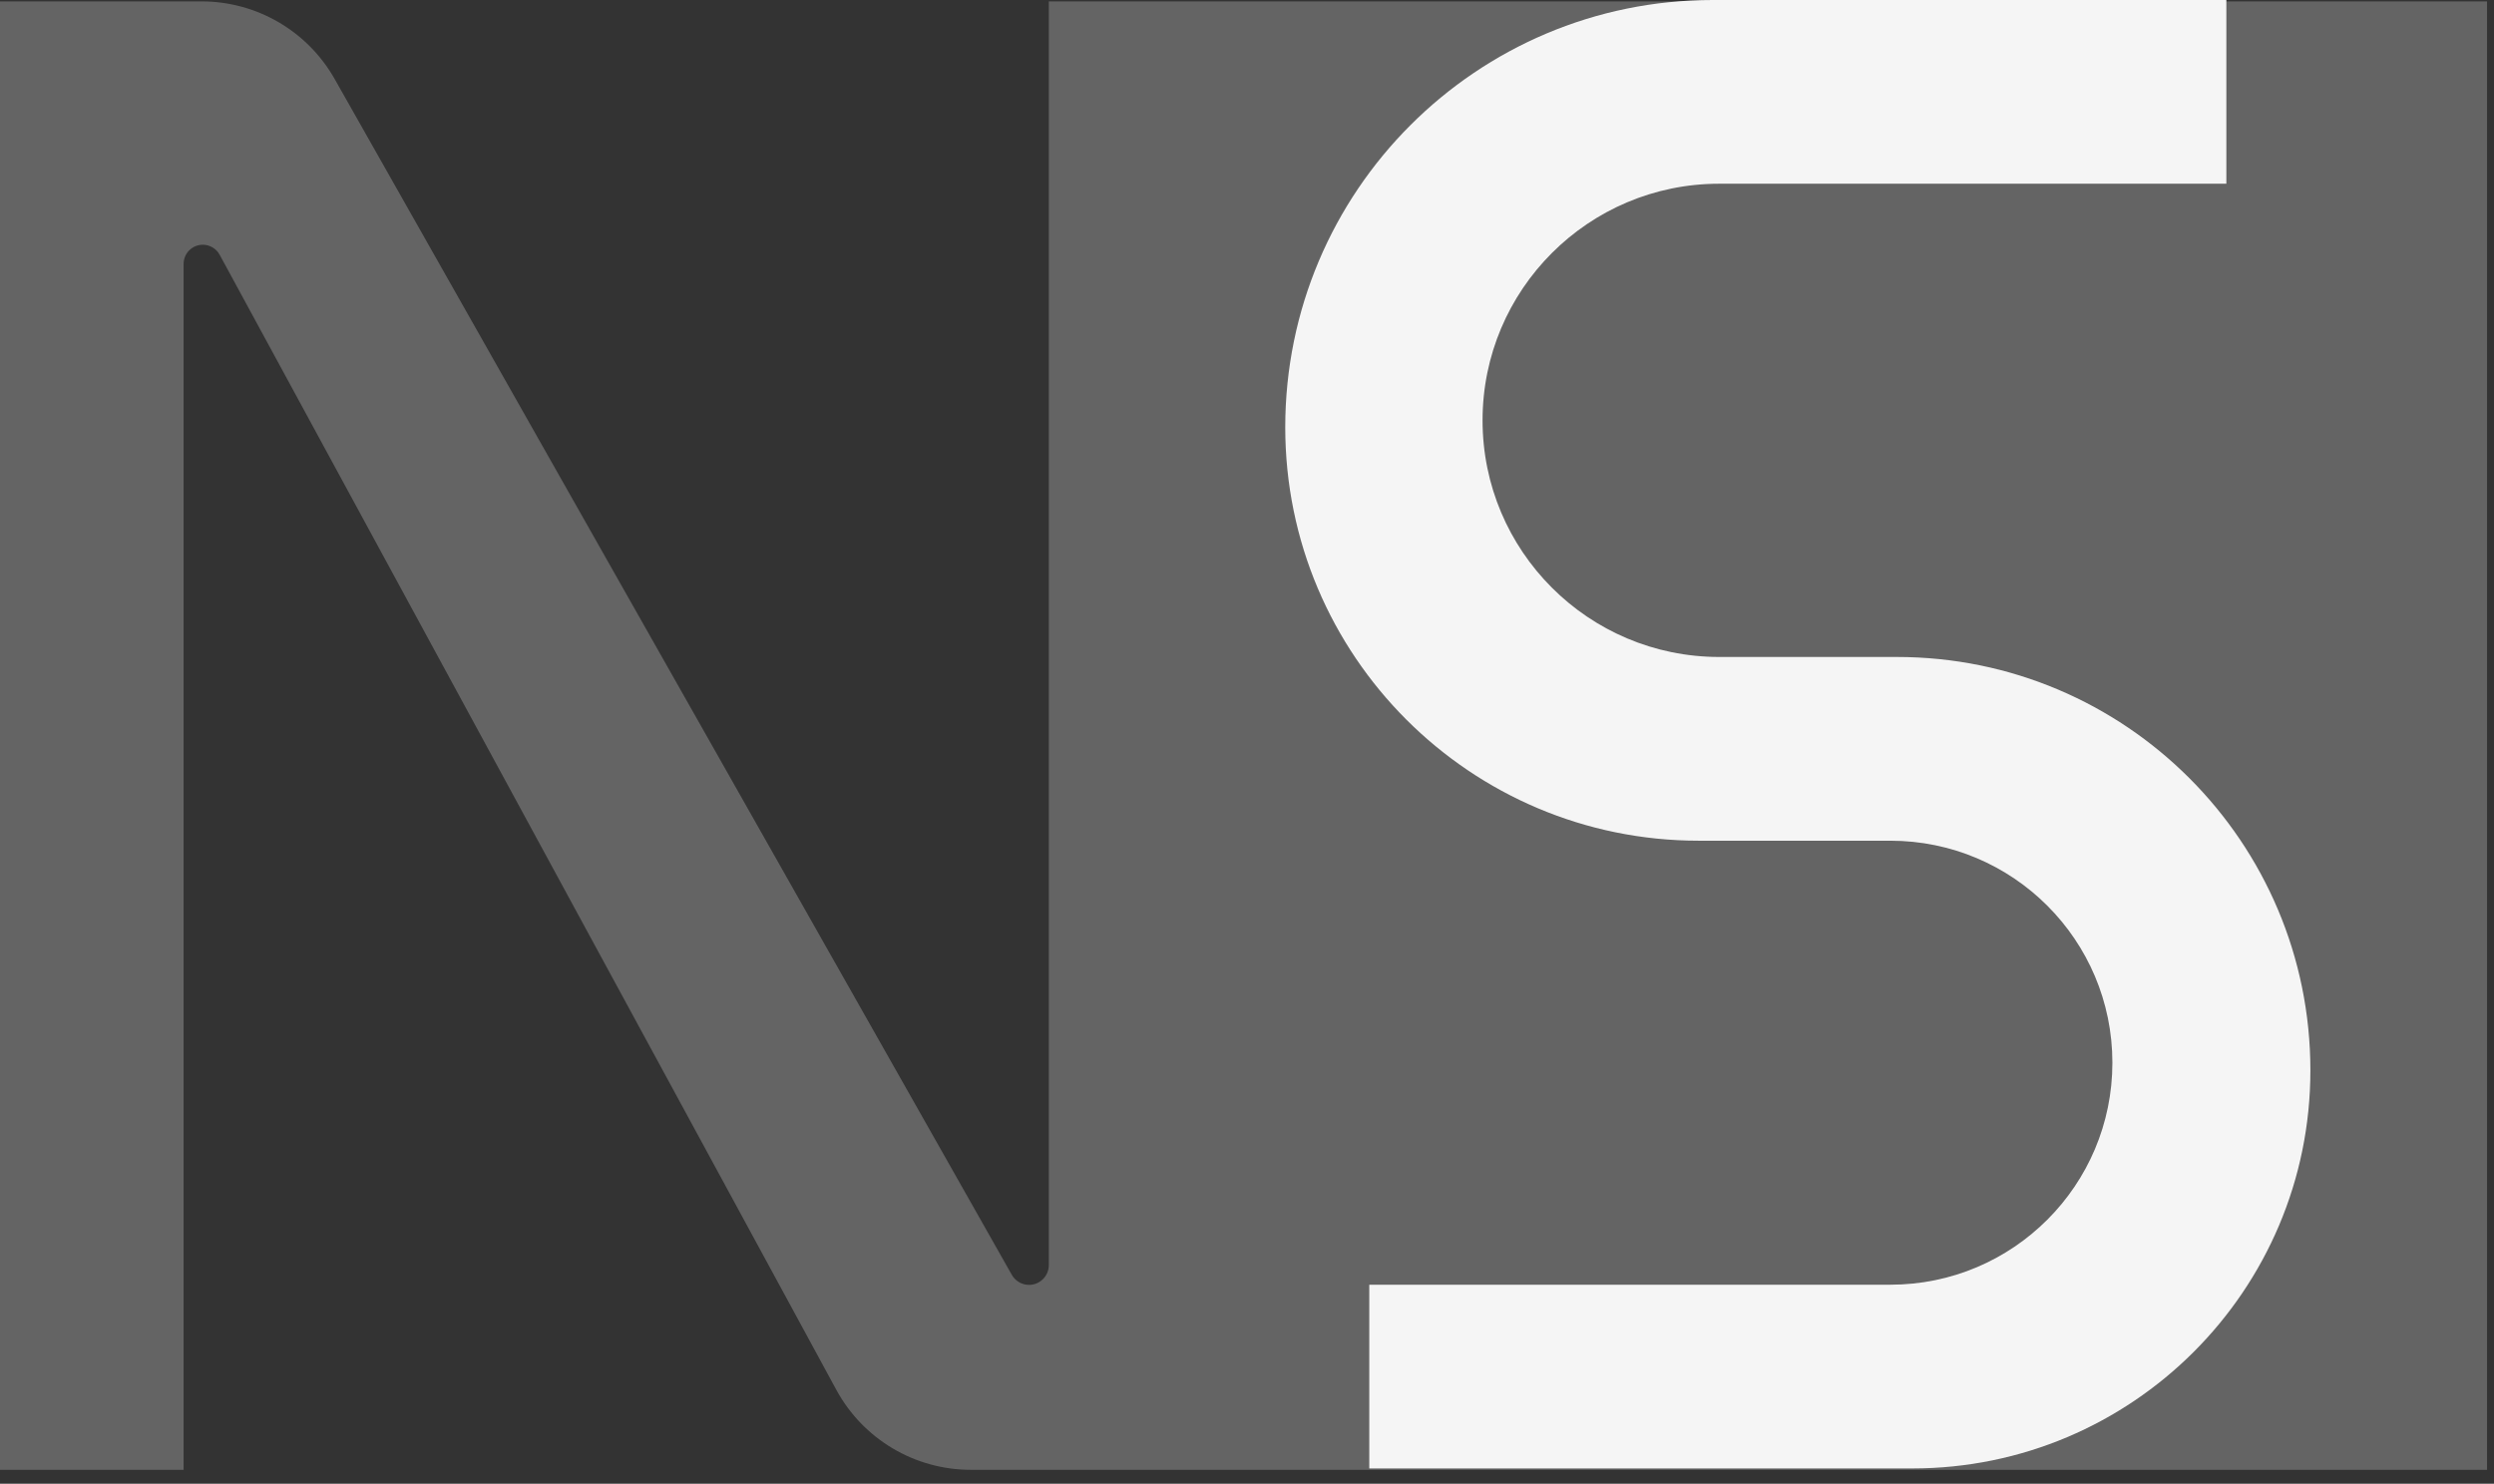
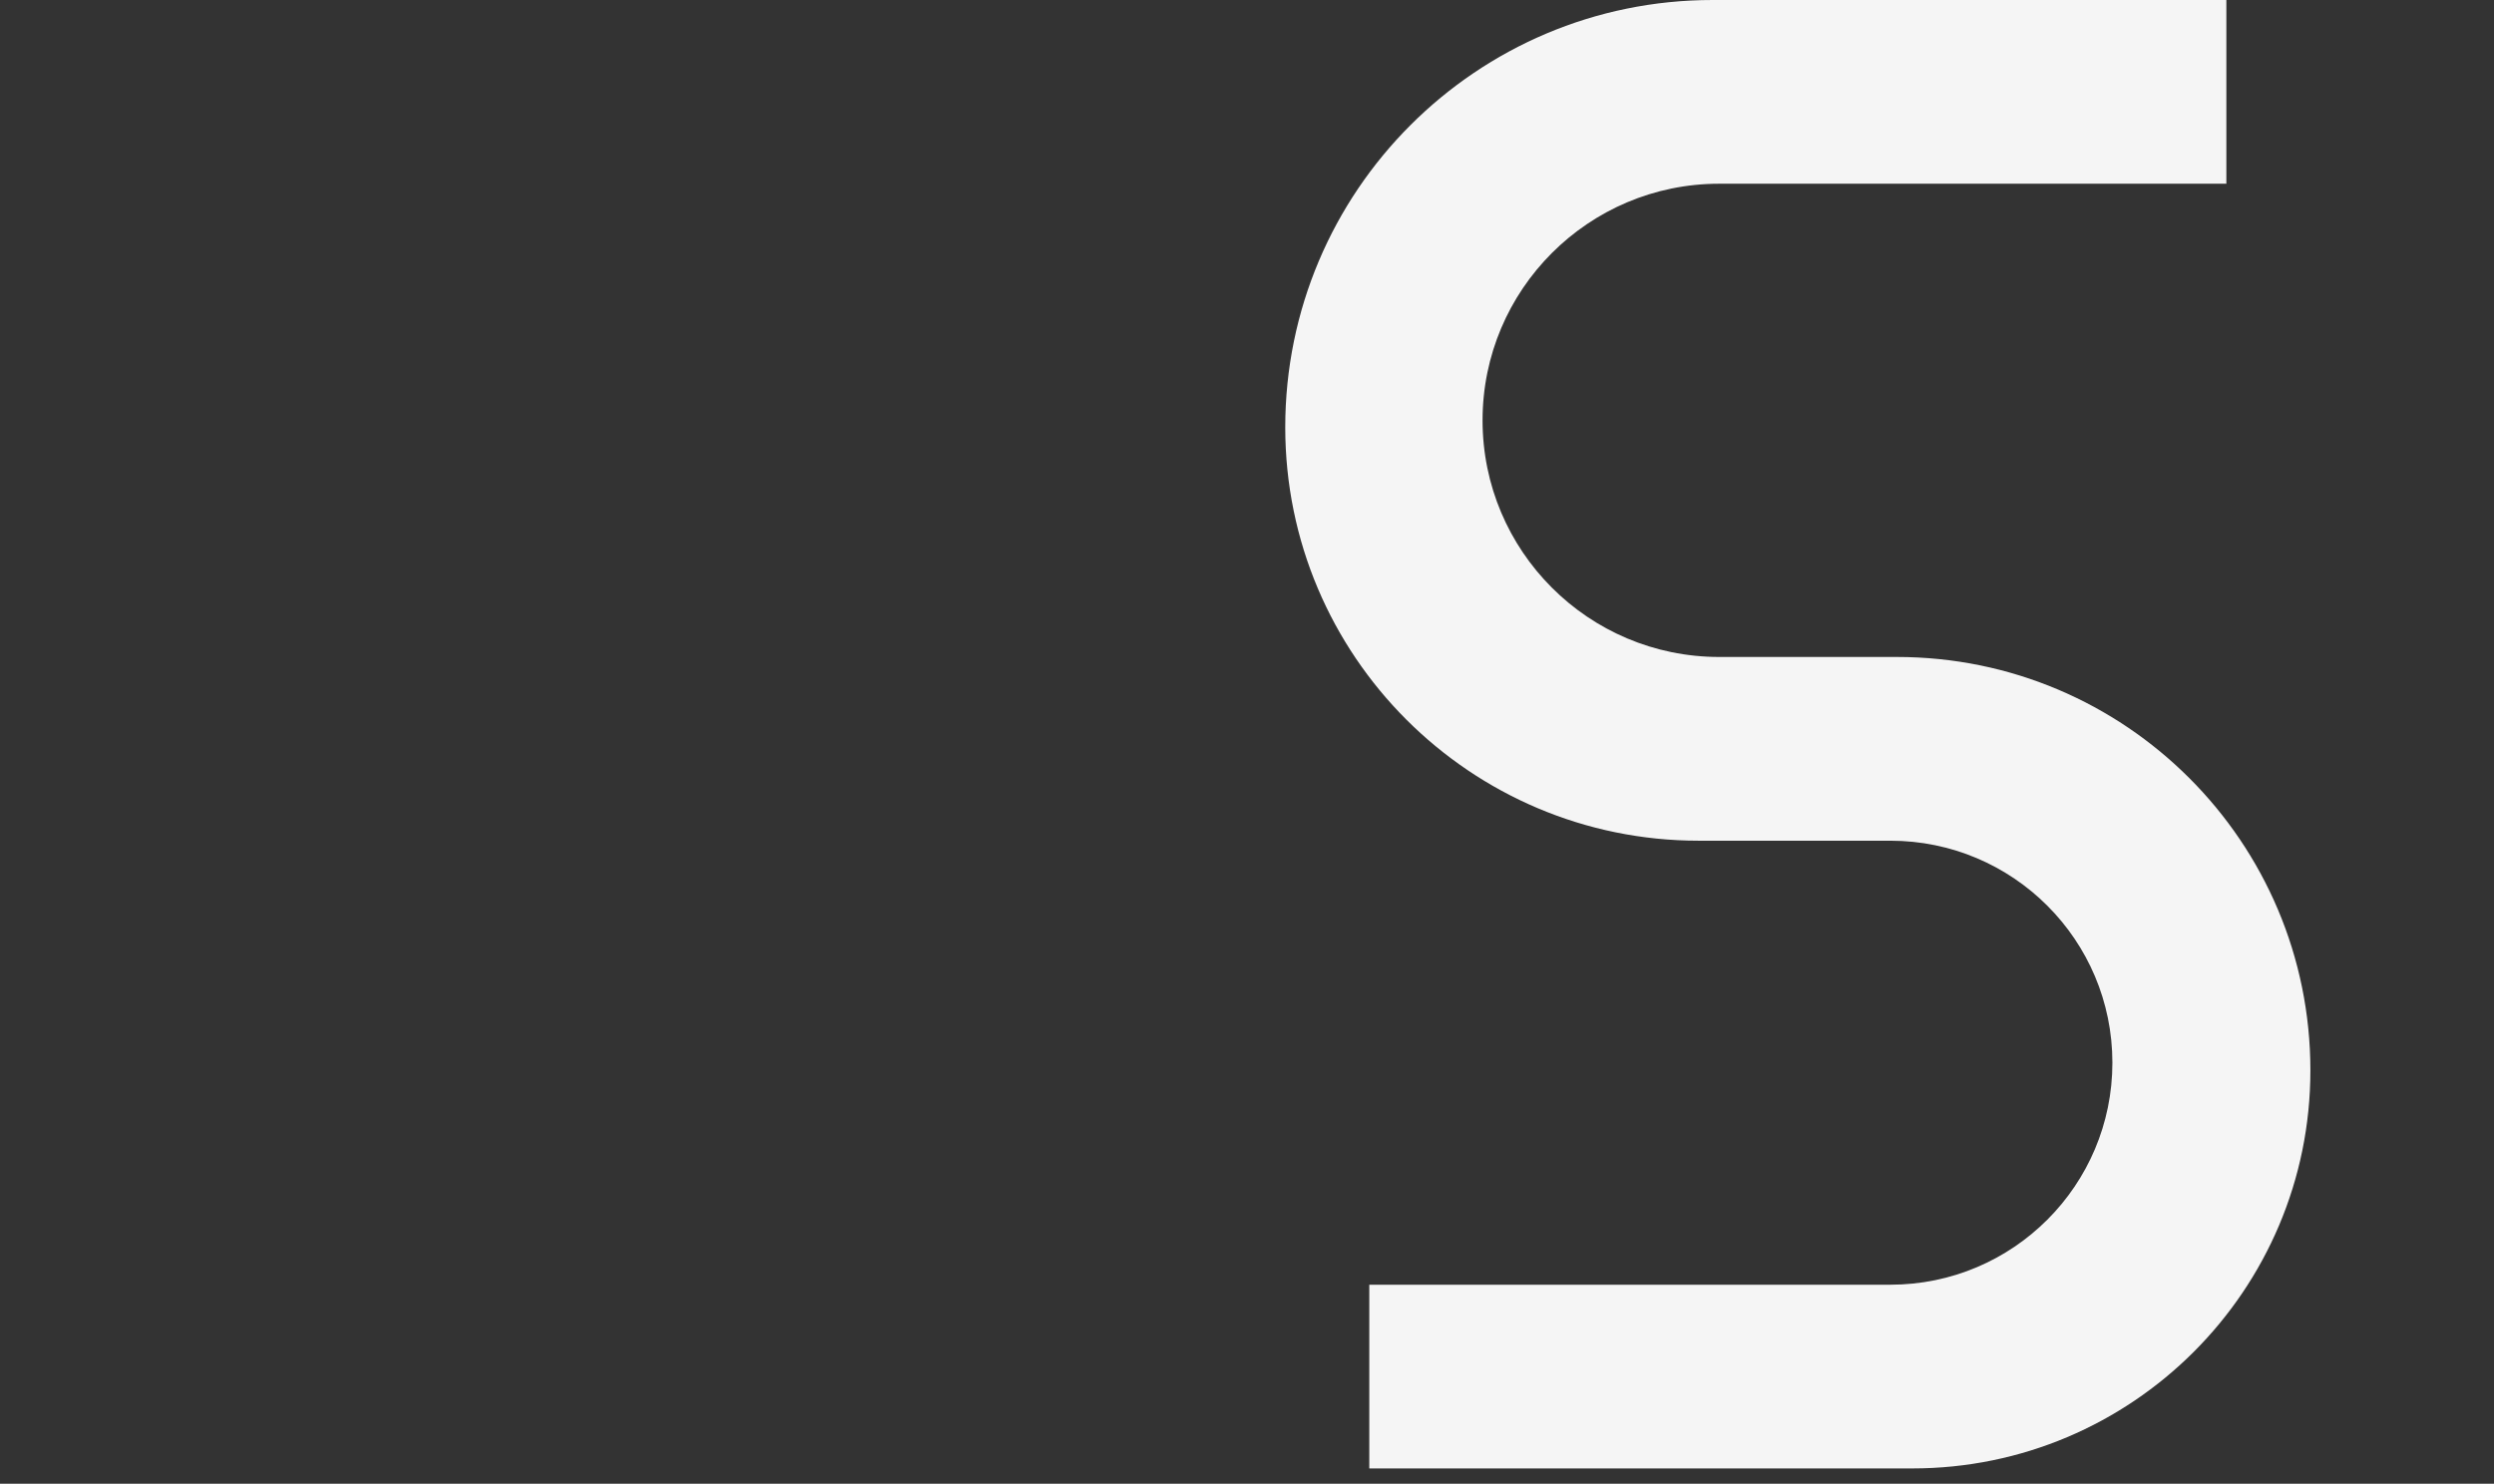
<svg xmlns="http://www.w3.org/2000/svg" width="163" height="97" viewBox="0 0 163 97" fill="none">
  <rect x="0" y="0" width="163" height="97" fill="#333333" stroke="none" />
-   <path d="M68.547 0.09H162.547V96.09H63.448C59.783 96.09 56.411 94.084 54.661 90.863L14.356 16.655C14.137 16.252 13.714 16 13.254 16V16C12.562 16 12 16.561 12 17.254V96.09H0V0.09H13.17C16.773 0.09 20.097 2.028 21.872 5.164L66.129 83.344C66.358 83.749 66.788 84 67.254 84V84C67.968 84 68.547 83.421 68.547 82.707V0.09Z" fill="#646464" />
  <path d="M84 27.936C84 12.507 96.507 0 111.936 0H114.754H145.508V5.915V12.011H112.364C103.821 12.011 96.895 18.937 96.895 27.481V27.481V27.481C96.895 36.024 103.821 42.95 112.364 42.95H123.975C138.9 42.95 151 55.05 151 69.976V69.976V69.976C151 84.349 139.348 96 124.976 96H117.5H89.492V90.995V83.989H123.545C131.561 83.989 138.059 77.491 138.059 69.475V69.475V69.475C138.059 61.459 131.561 54.962 123.545 54.962H111.025C96.1 54.962 84 42.862 84 27.936V27.936V27.936Z" fill="#F5F5F5" />
</svg>